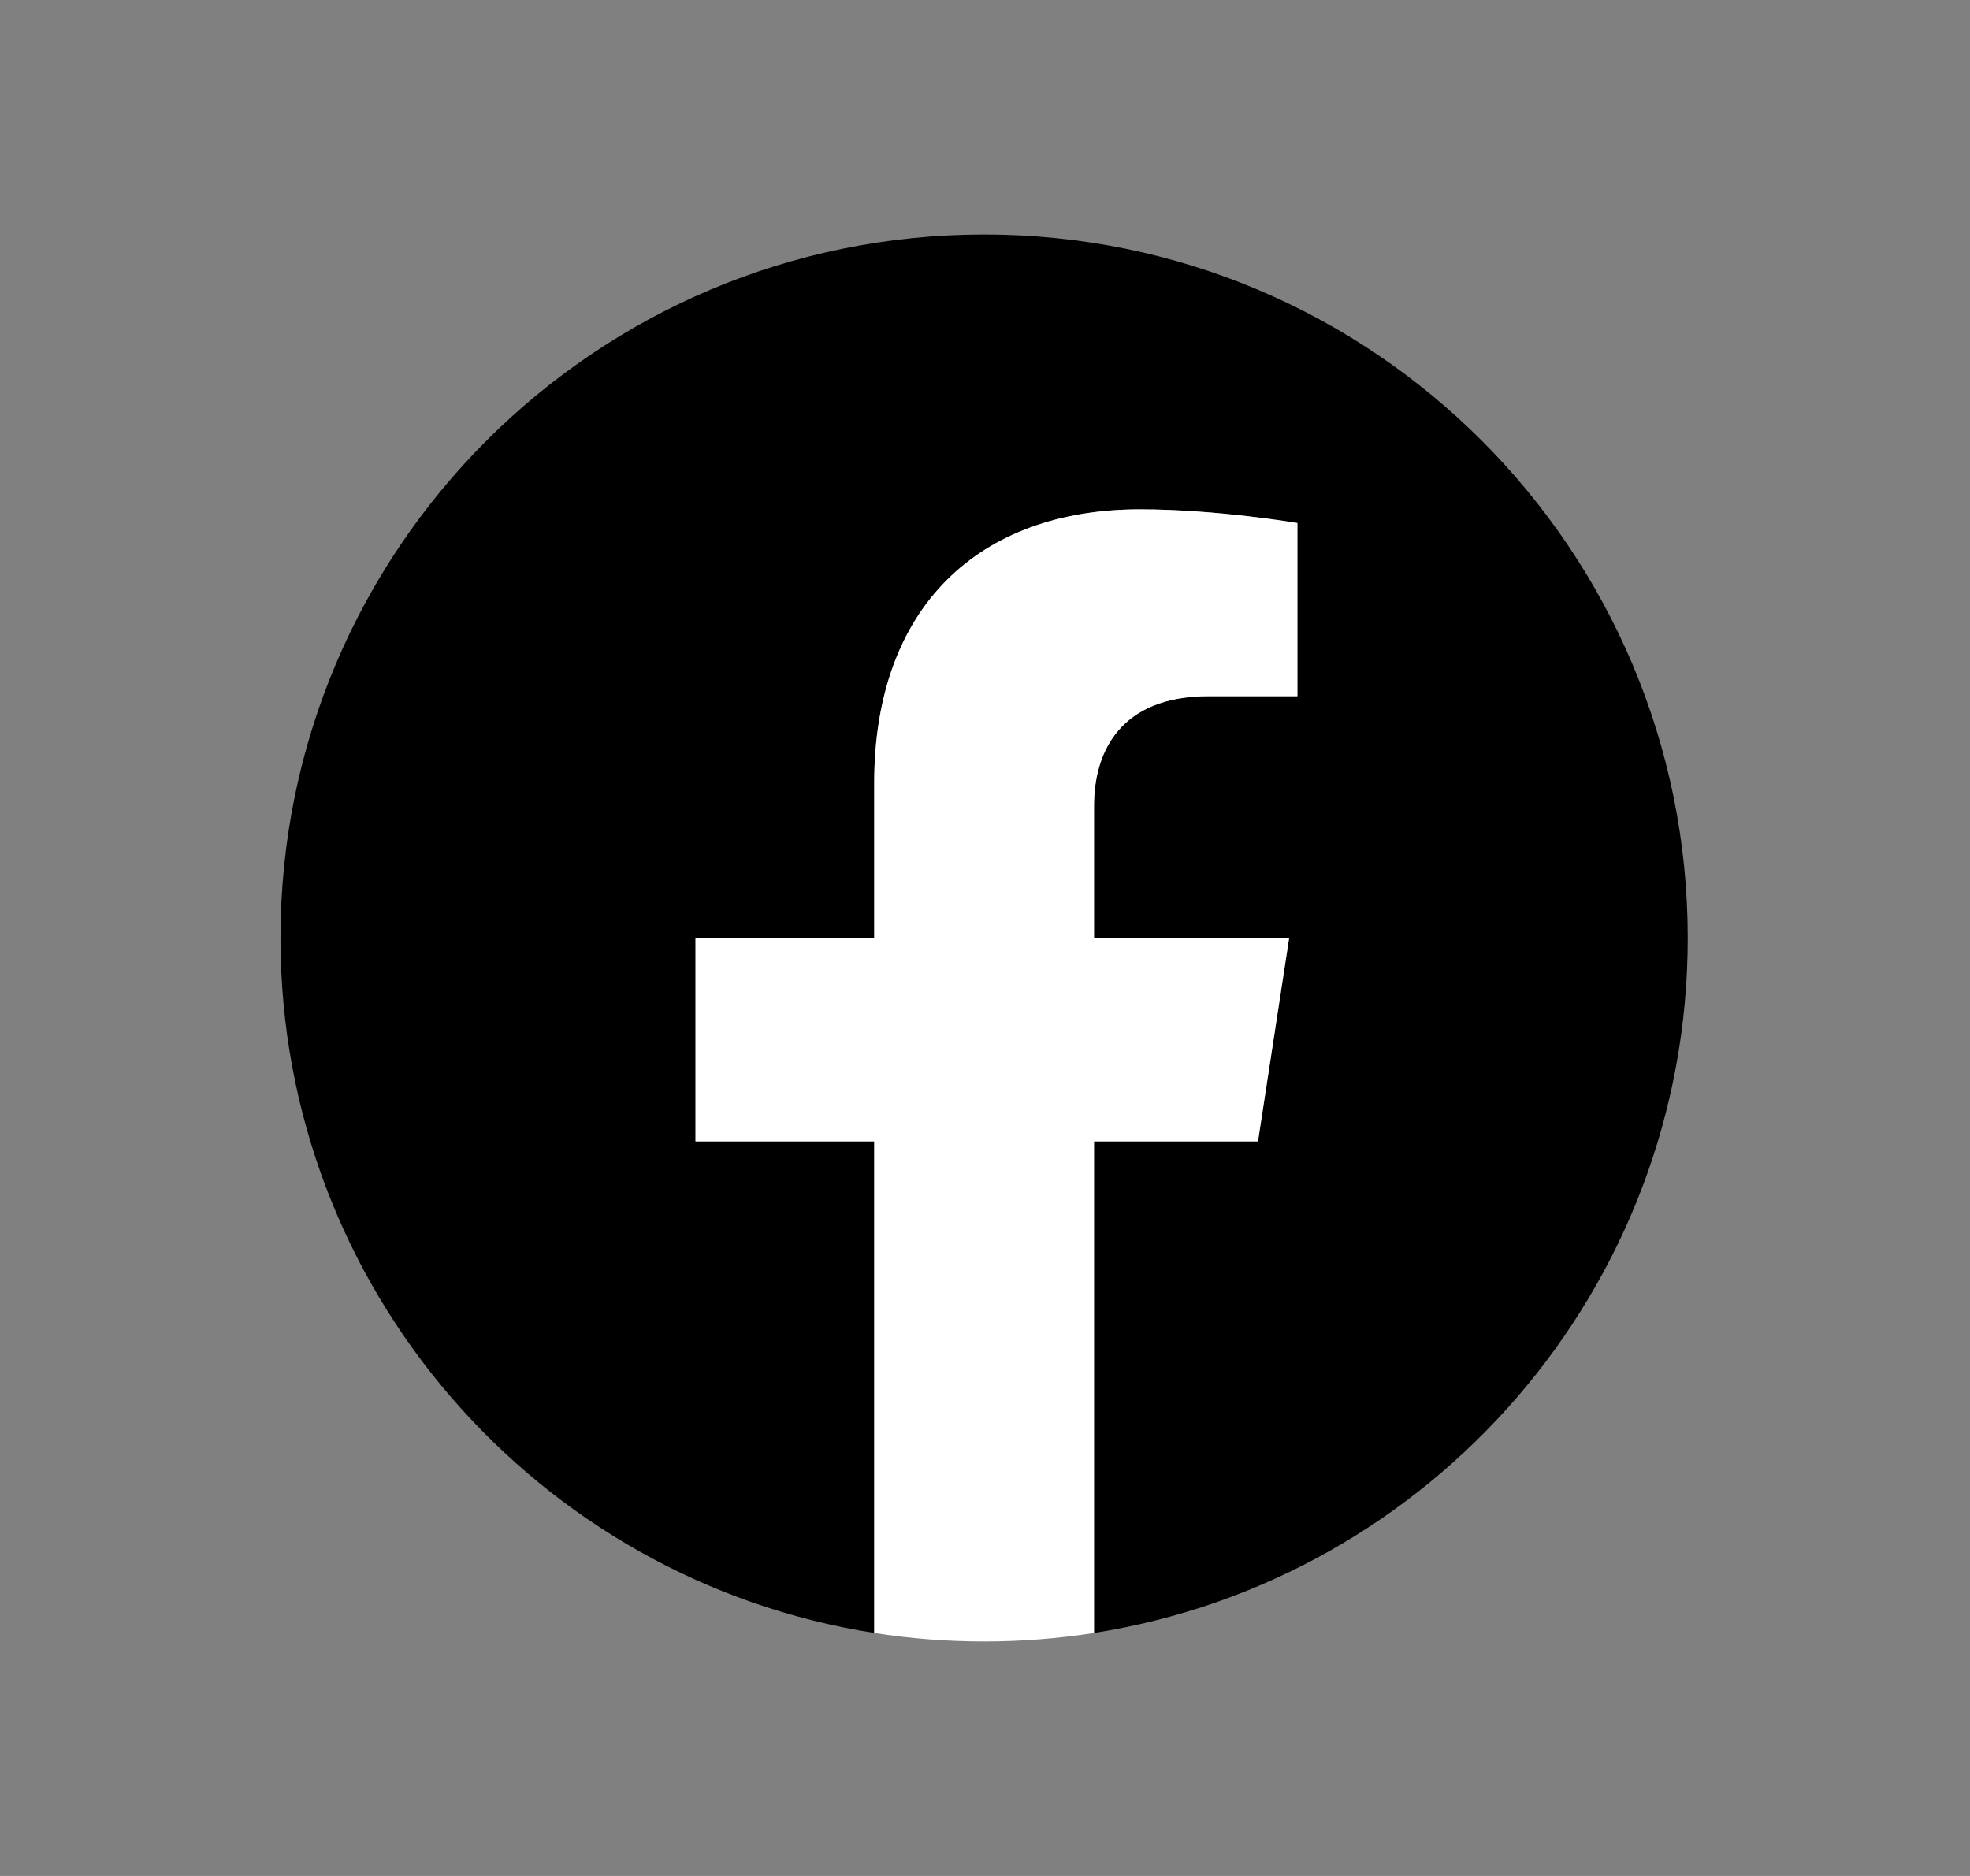
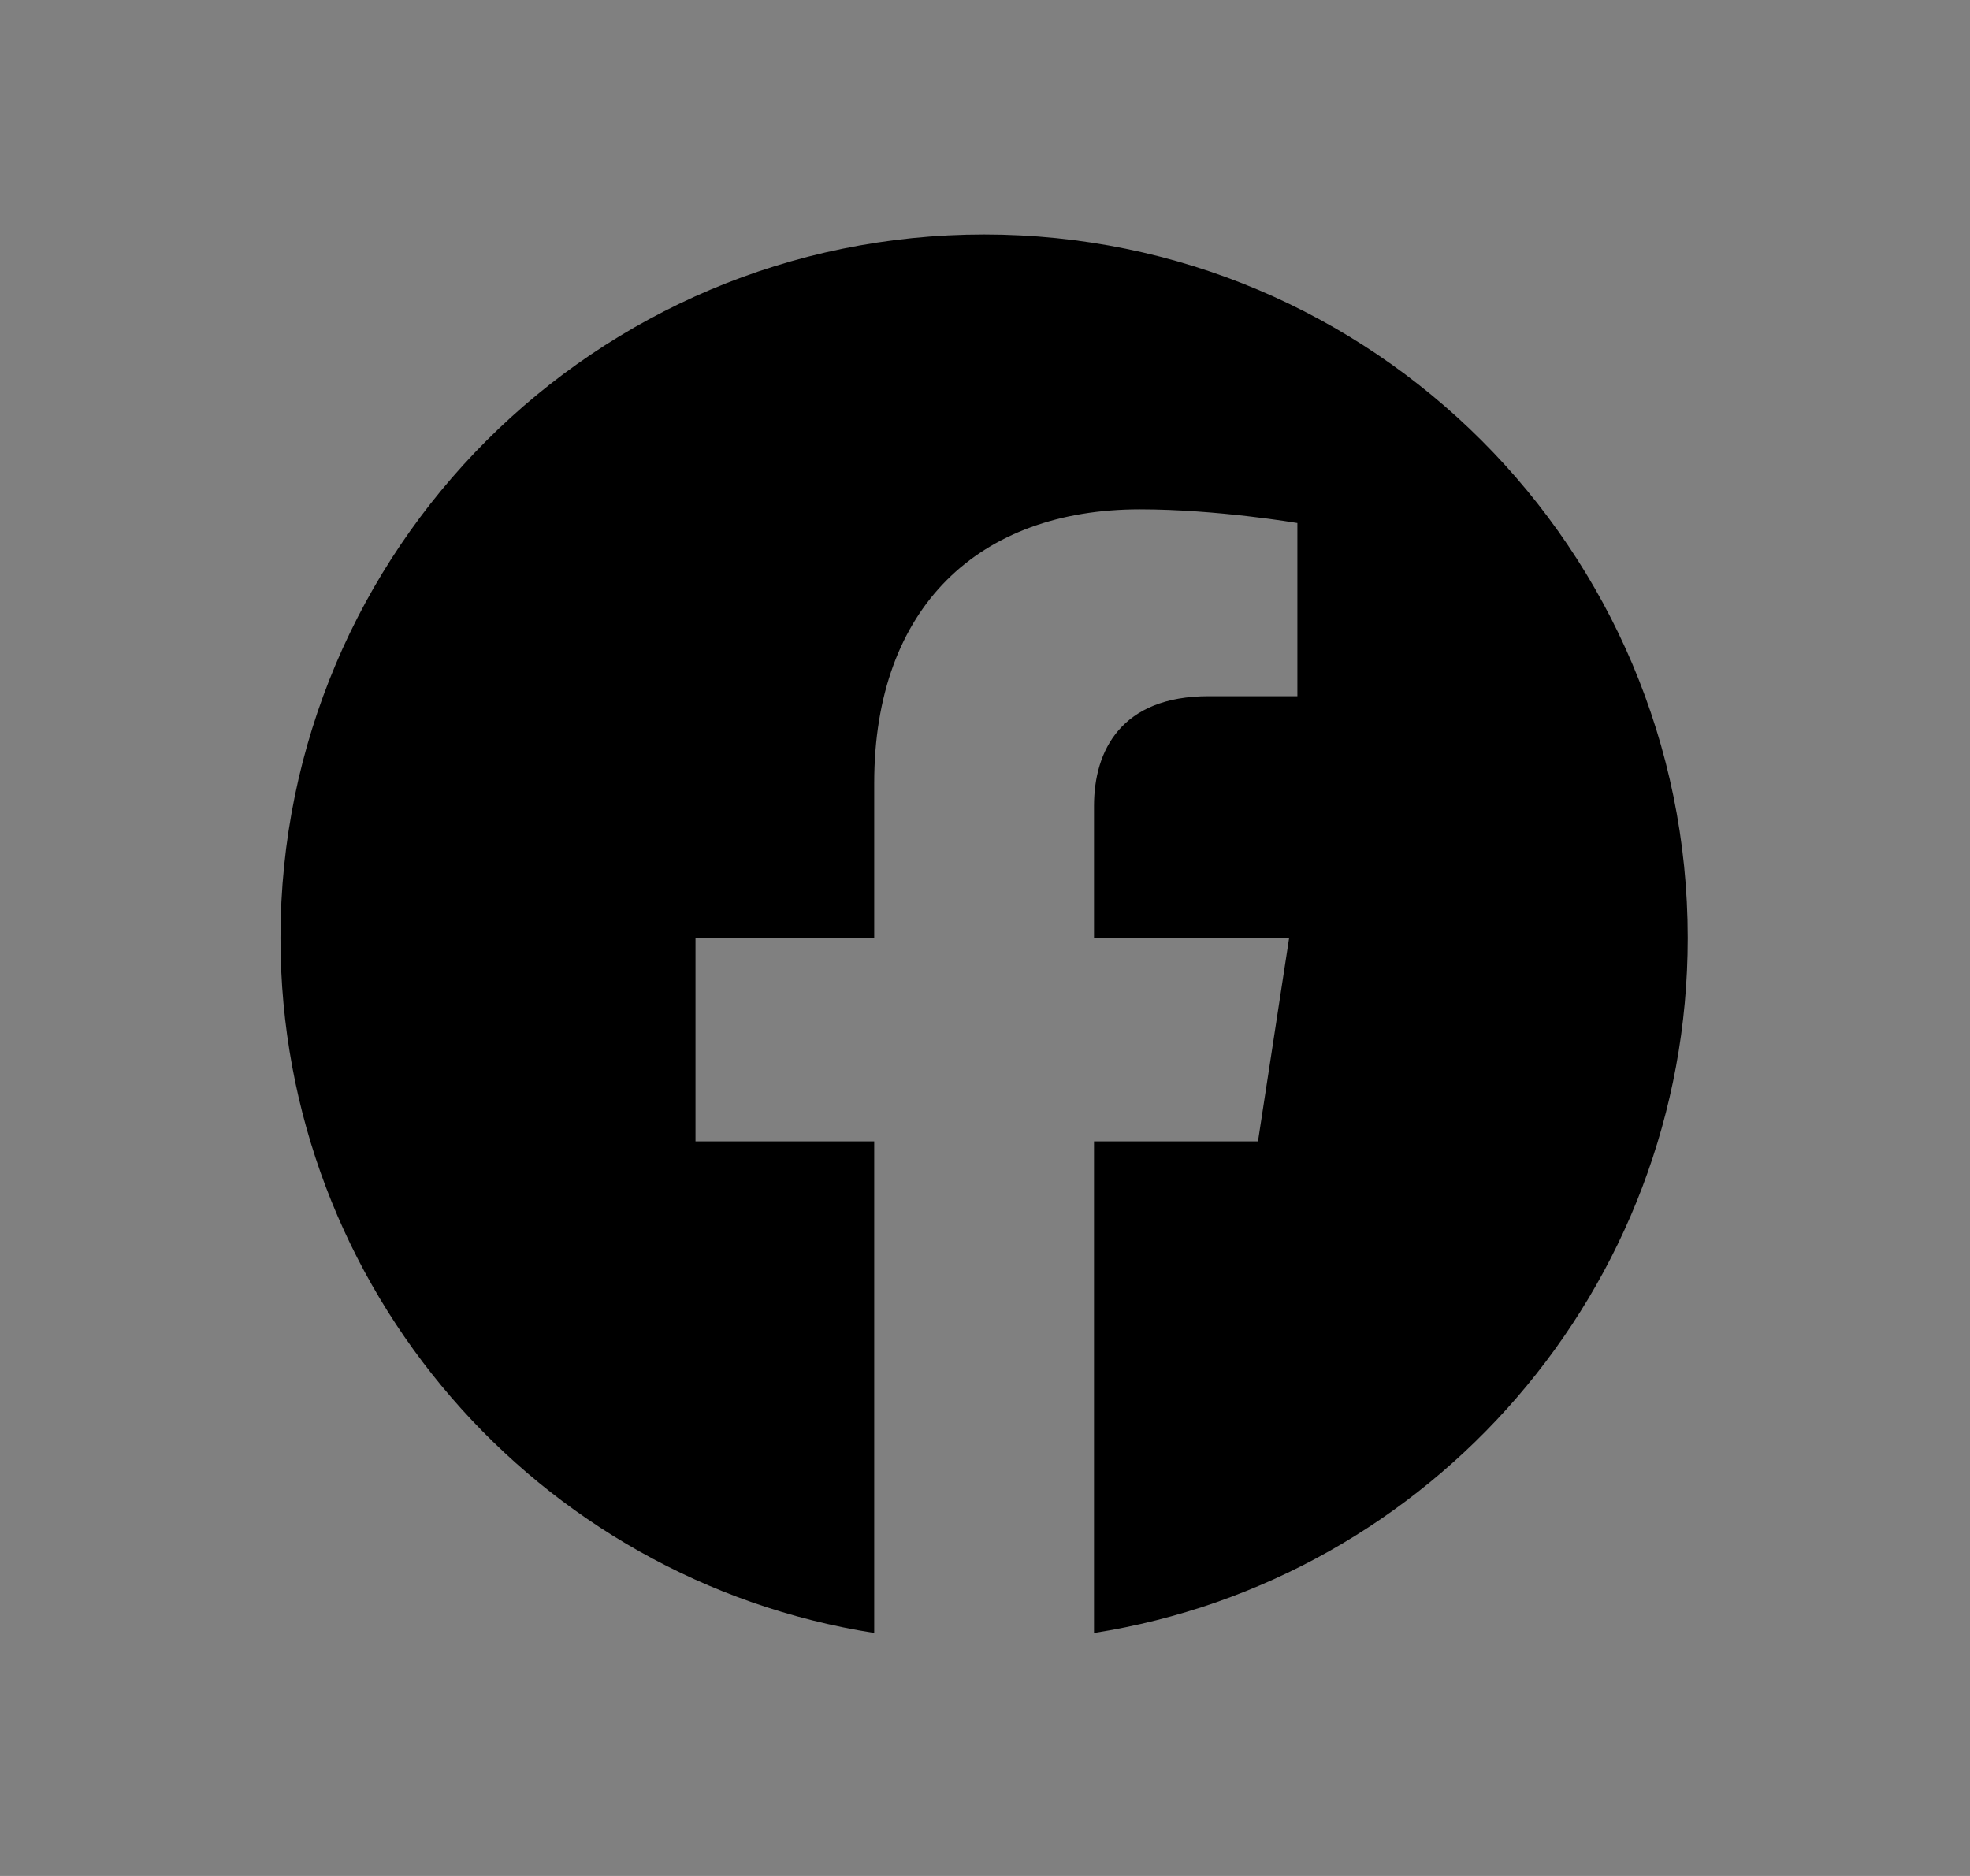
<svg xmlns="http://www.w3.org/2000/svg" width="21" height="20" viewBox="0 0 21 20" fill="none">
  <rect x="0" y="0" width="21" height="20" fill="#808080" stroke="none" />
  <path d="M17.991 10C17.991 5.858 14.633 2.5 10.491 2.5C6.348 2.5 2.99 5.858 2.99 10C2.99 13.743 5.733 16.846 9.319 17.409V12.168H7.414V10H9.319V8.348C9.319 6.468 10.438 5.43 12.152 5.43C12.972 5.43 13.83 5.576 13.83 5.576V7.422H12.885C11.953 7.422 11.662 8 11.662 8.593V10H13.742L13.41 12.168H11.662V17.409C15.248 16.846 17.991 13.743 17.991 10Z" fill="black" />
-   <path d="M13.41 12.168L13.742 10H11.662V8.593C11.662 8 11.953 7.422 12.885 7.422H13.83V5.576C13.83 5.576 12.972 5.43 12.152 5.43C10.438 5.43 9.319 6.468 9.319 8.348V10H7.414V12.168H9.319V17.409C9.7 17.469 10.092 17.5 10.491 17.5C10.889 17.5 11.28 17.469 11.662 17.409V12.168H13.41Z" fill="white" />
</svg>